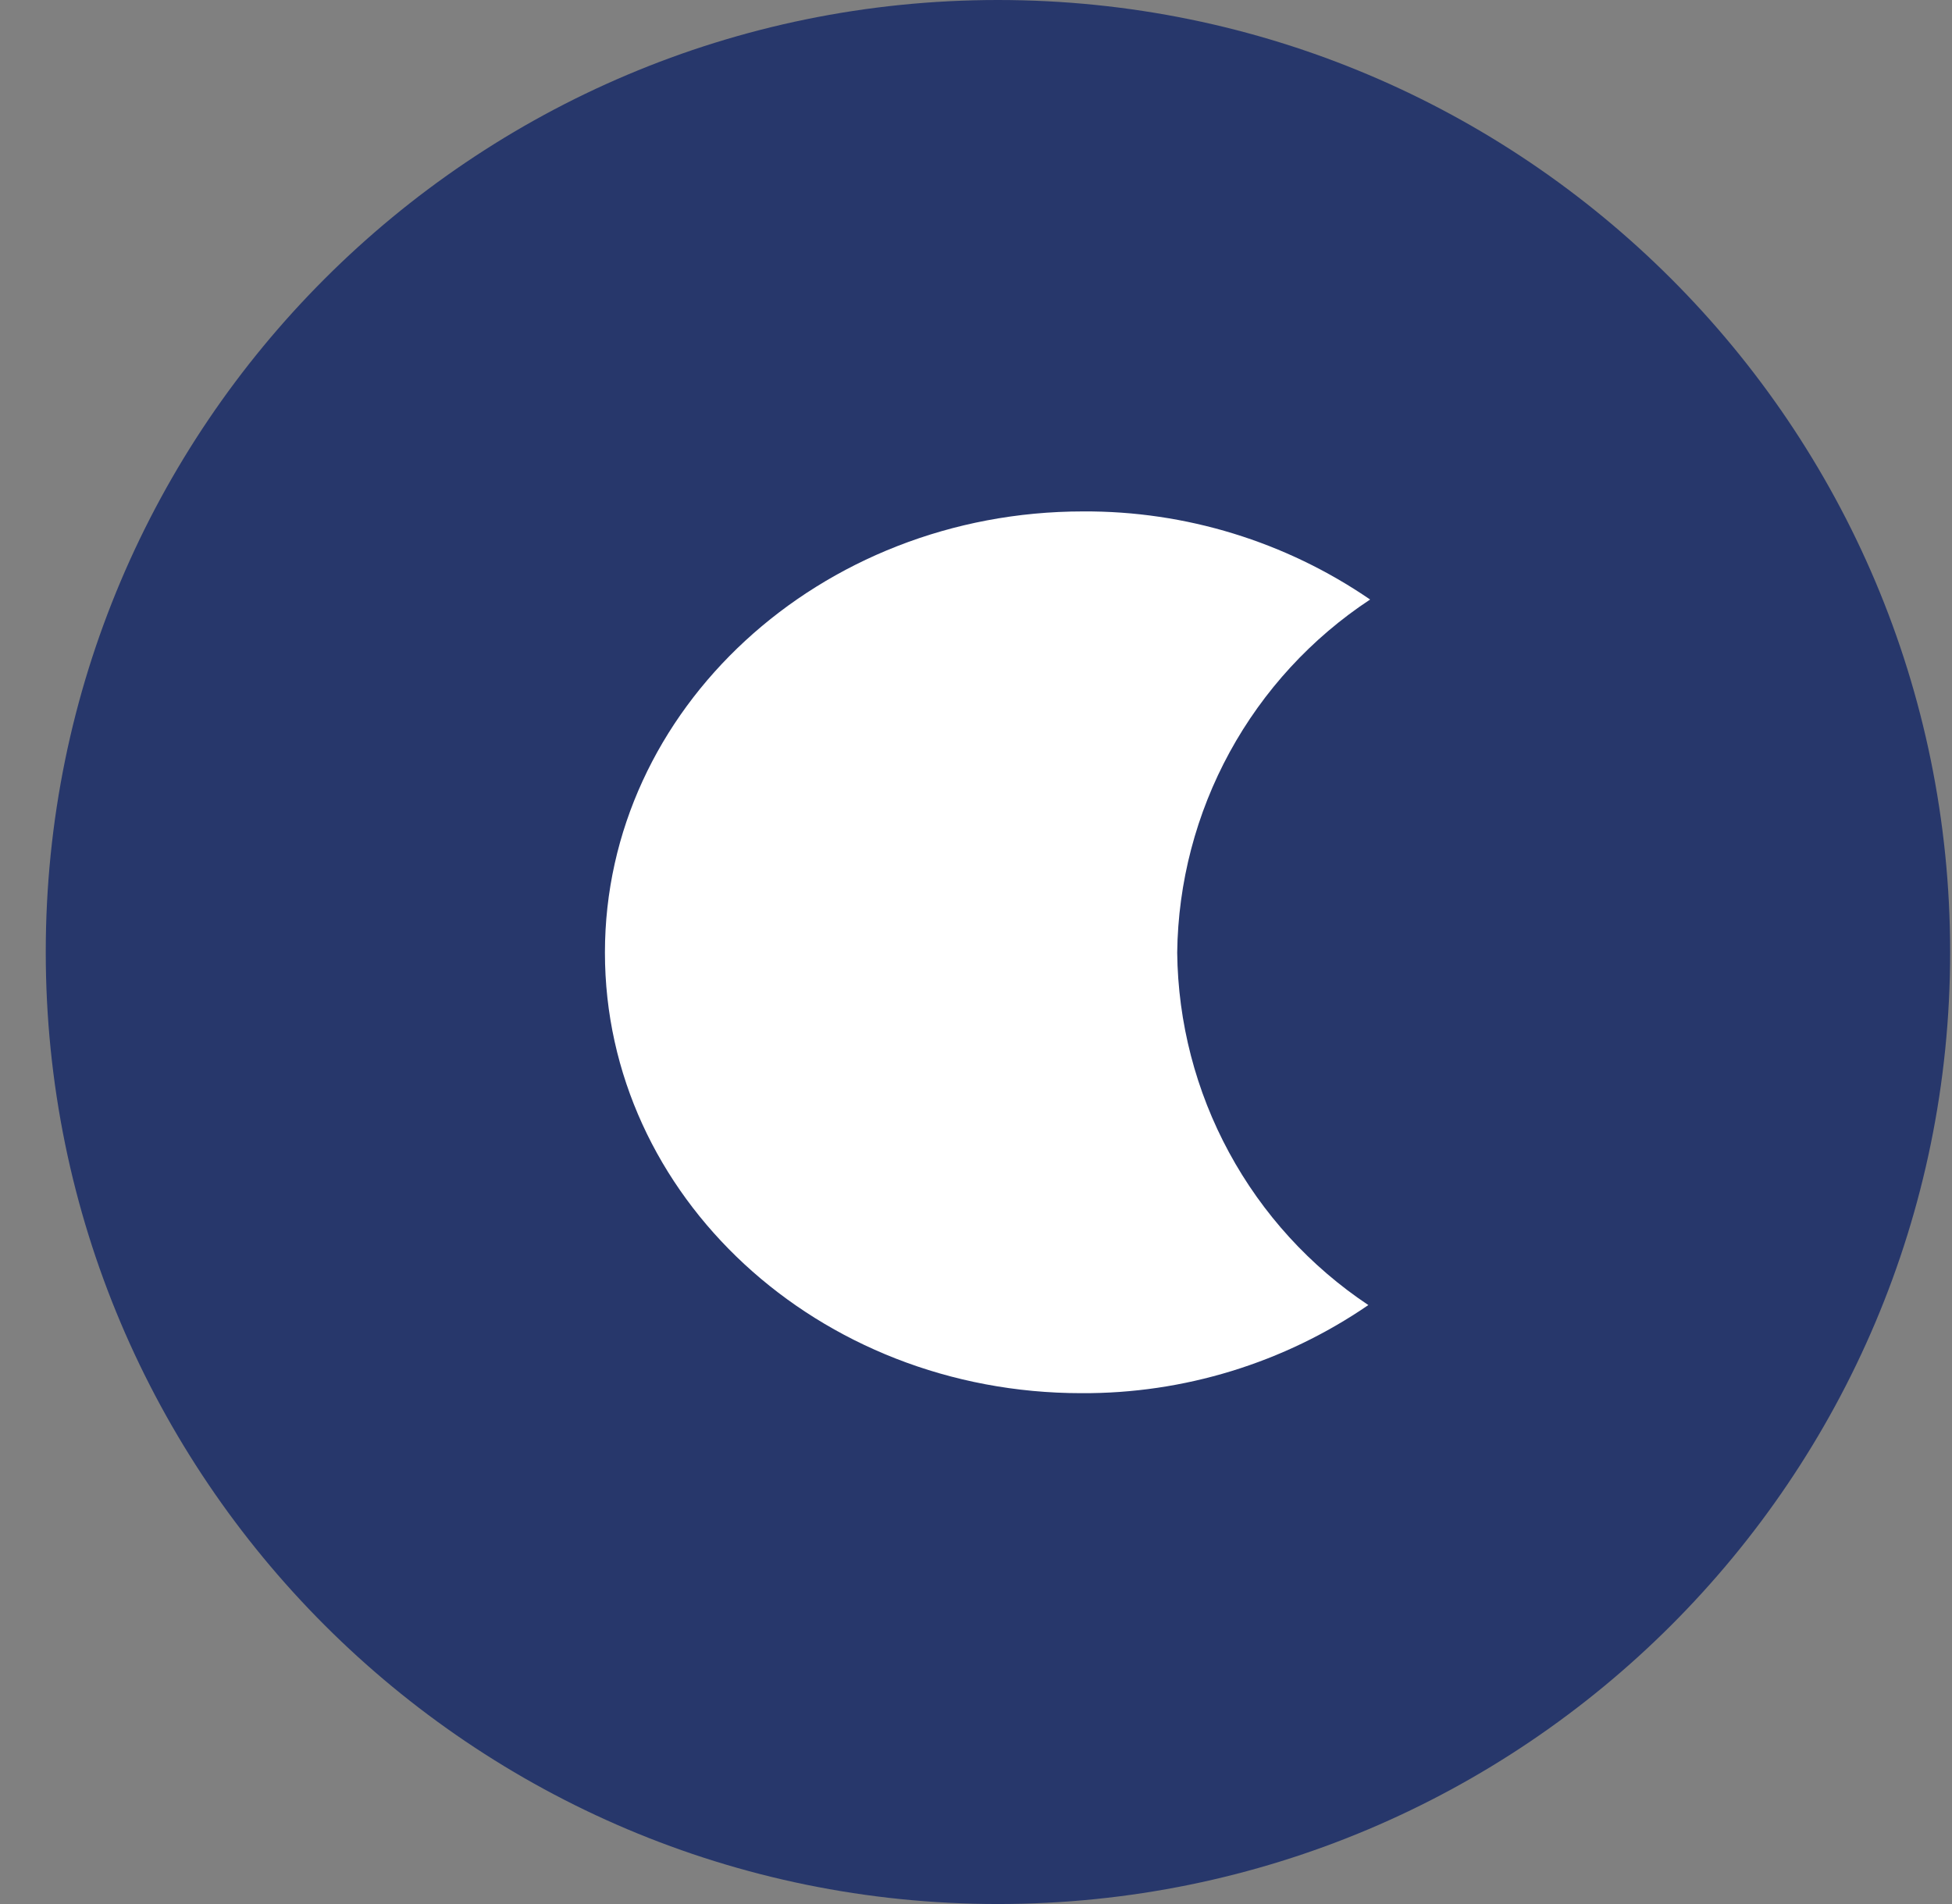
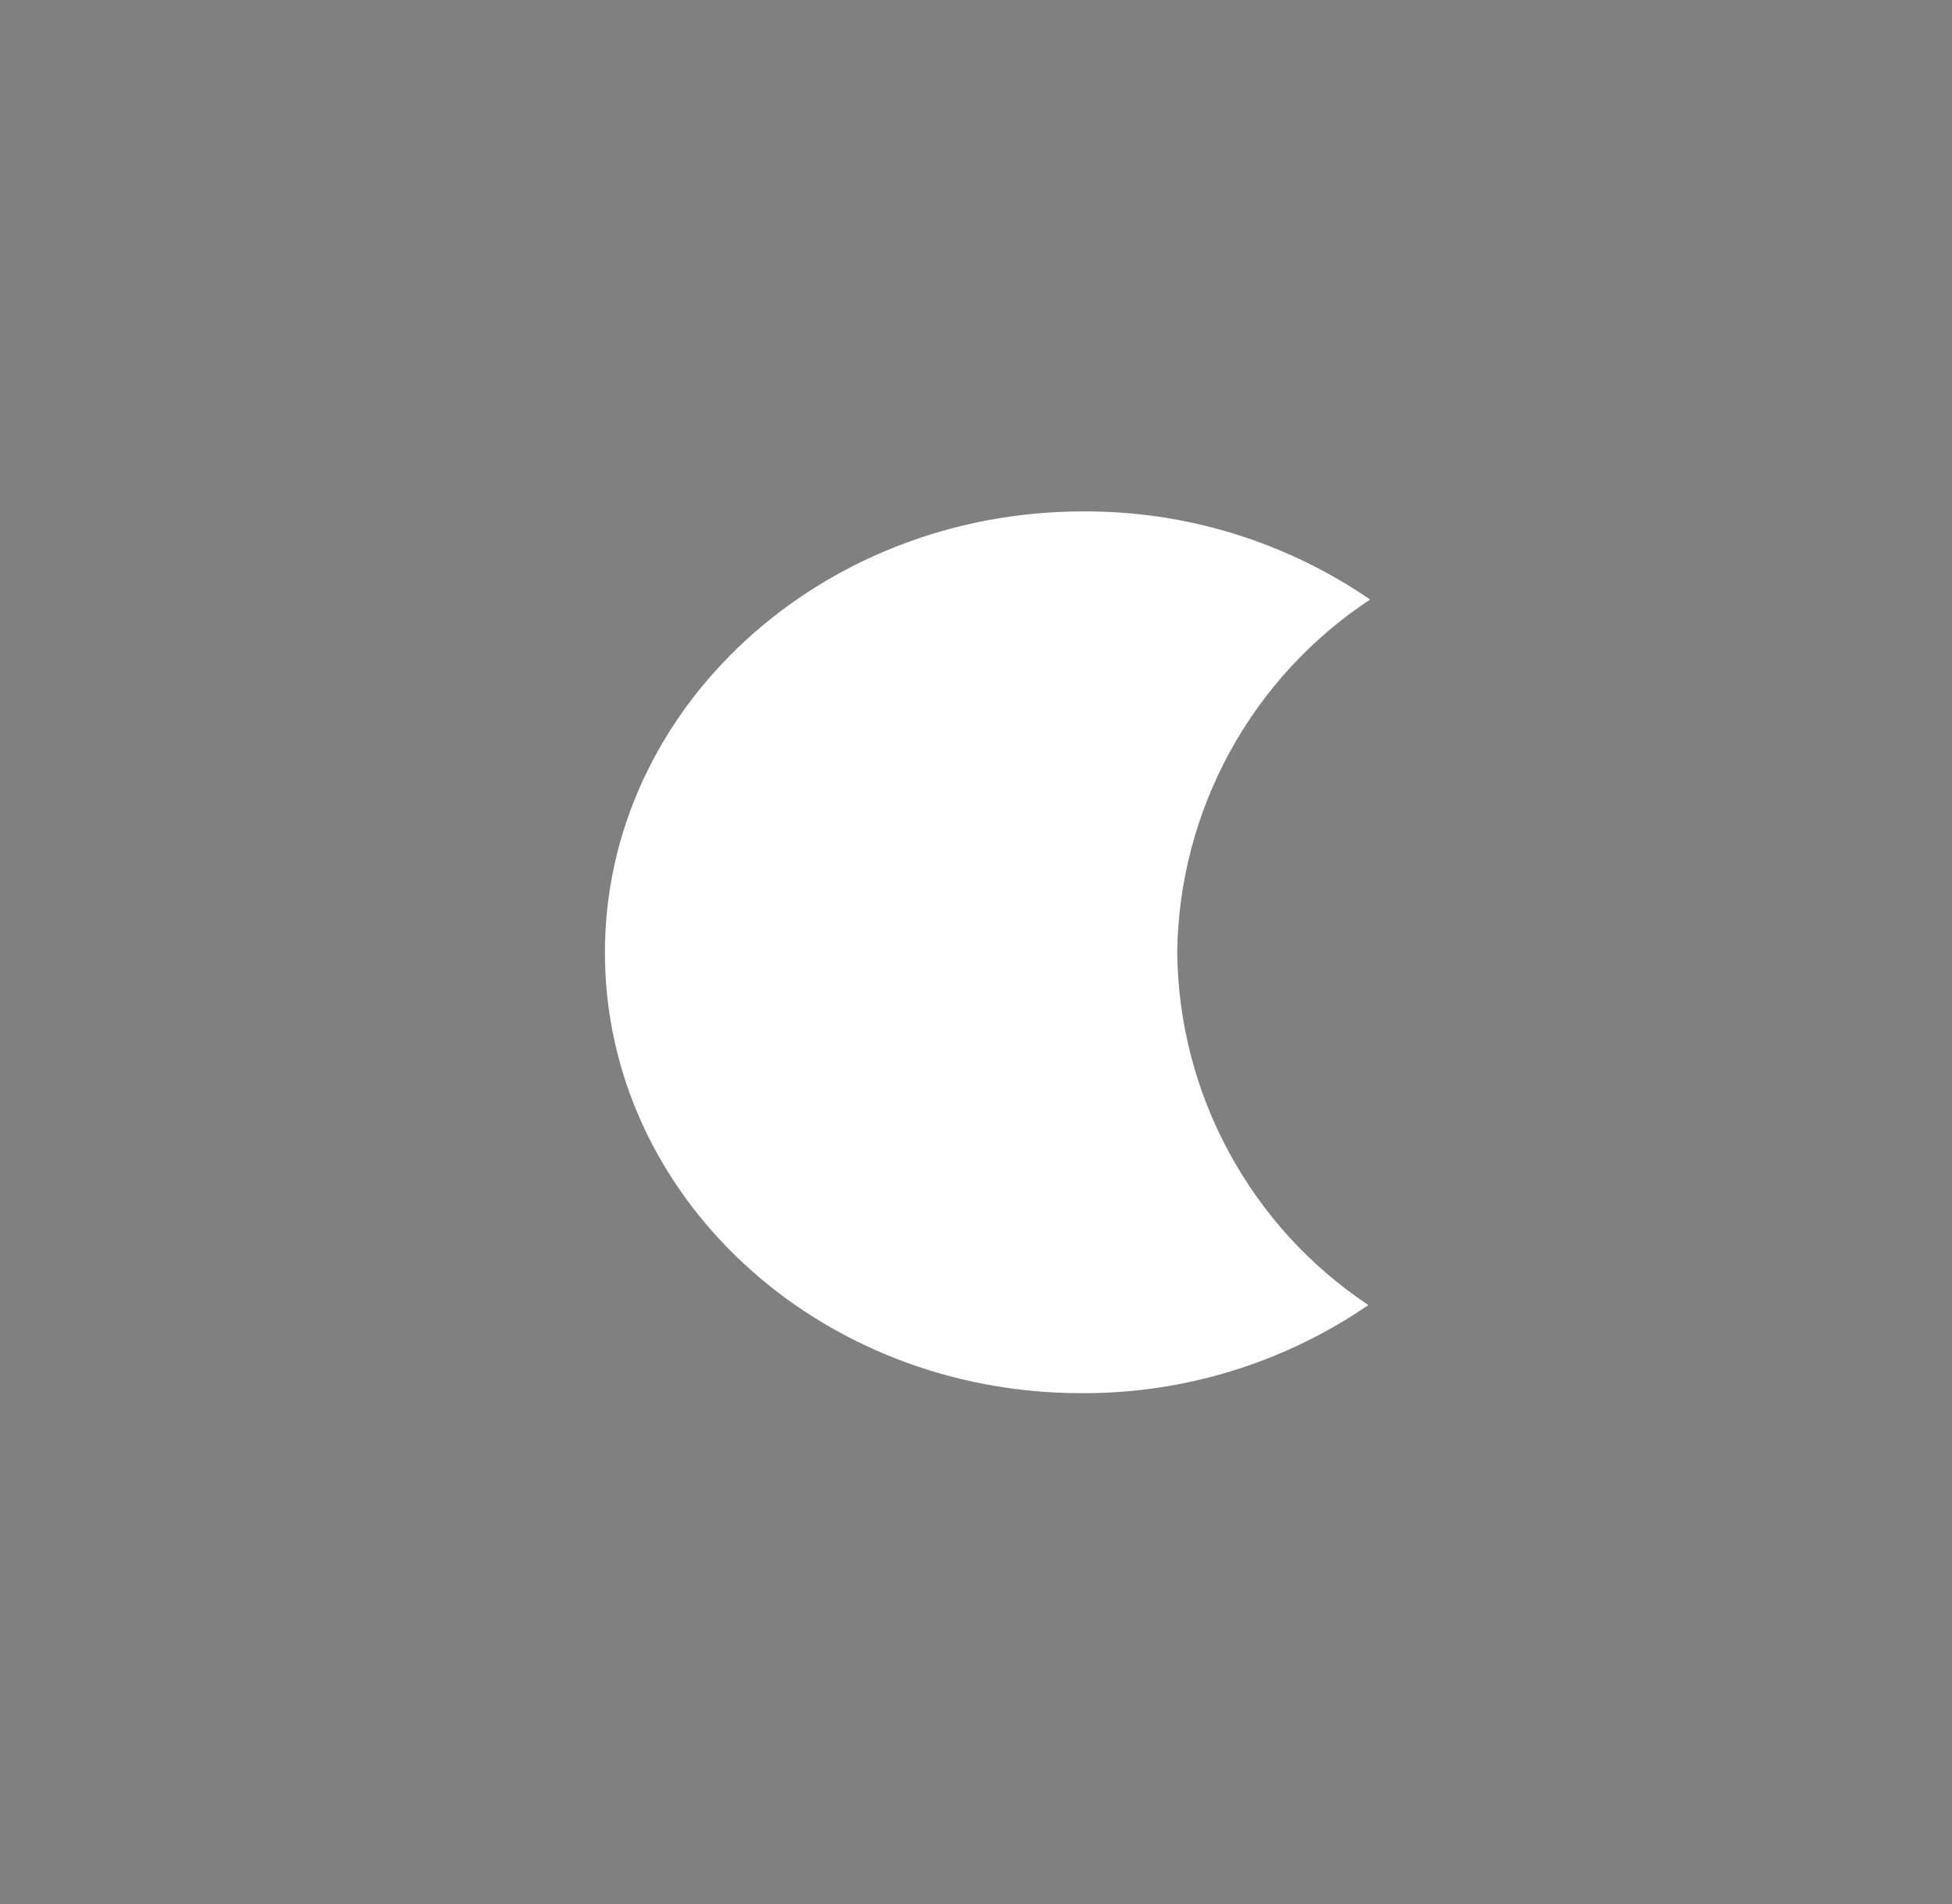
<svg xmlns="http://www.w3.org/2000/svg" width="41" height="40" viewBox="0 0 41 40" fill="none">
  <rect x="0" y="0" width="41" height="40" fill="#808080" stroke="none" />
-   <path d="M20.961 40C32.007 40 40.961 31.046 40.961 20C40.961 8.954 32.007 0 20.961 0C9.915 0 0.961 8.954 0.961 20C0.961 31.046 9.915 40 20.961 40Z" fill="#27376B" />
  <path fill-rule="evenodd" clip-rule="evenodd" d="M22.749 10.744C24.901 10.732 27.004 11.378 28.778 12.595C27.548 13.406 26.536 14.507 25.829 15.8C25.123 17.093 24.744 18.539 24.726 20.012C24.742 21.48 25.116 22.922 25.816 24.212C26.515 25.503 27.519 26.603 28.741 27.417C26.967 28.634 24.863 29.28 22.712 29.268C17.183 29.268 12.706 25.128 12.706 20.012C12.706 14.897 17.221 10.744 22.749 10.744Z" fill="white" />
</svg>